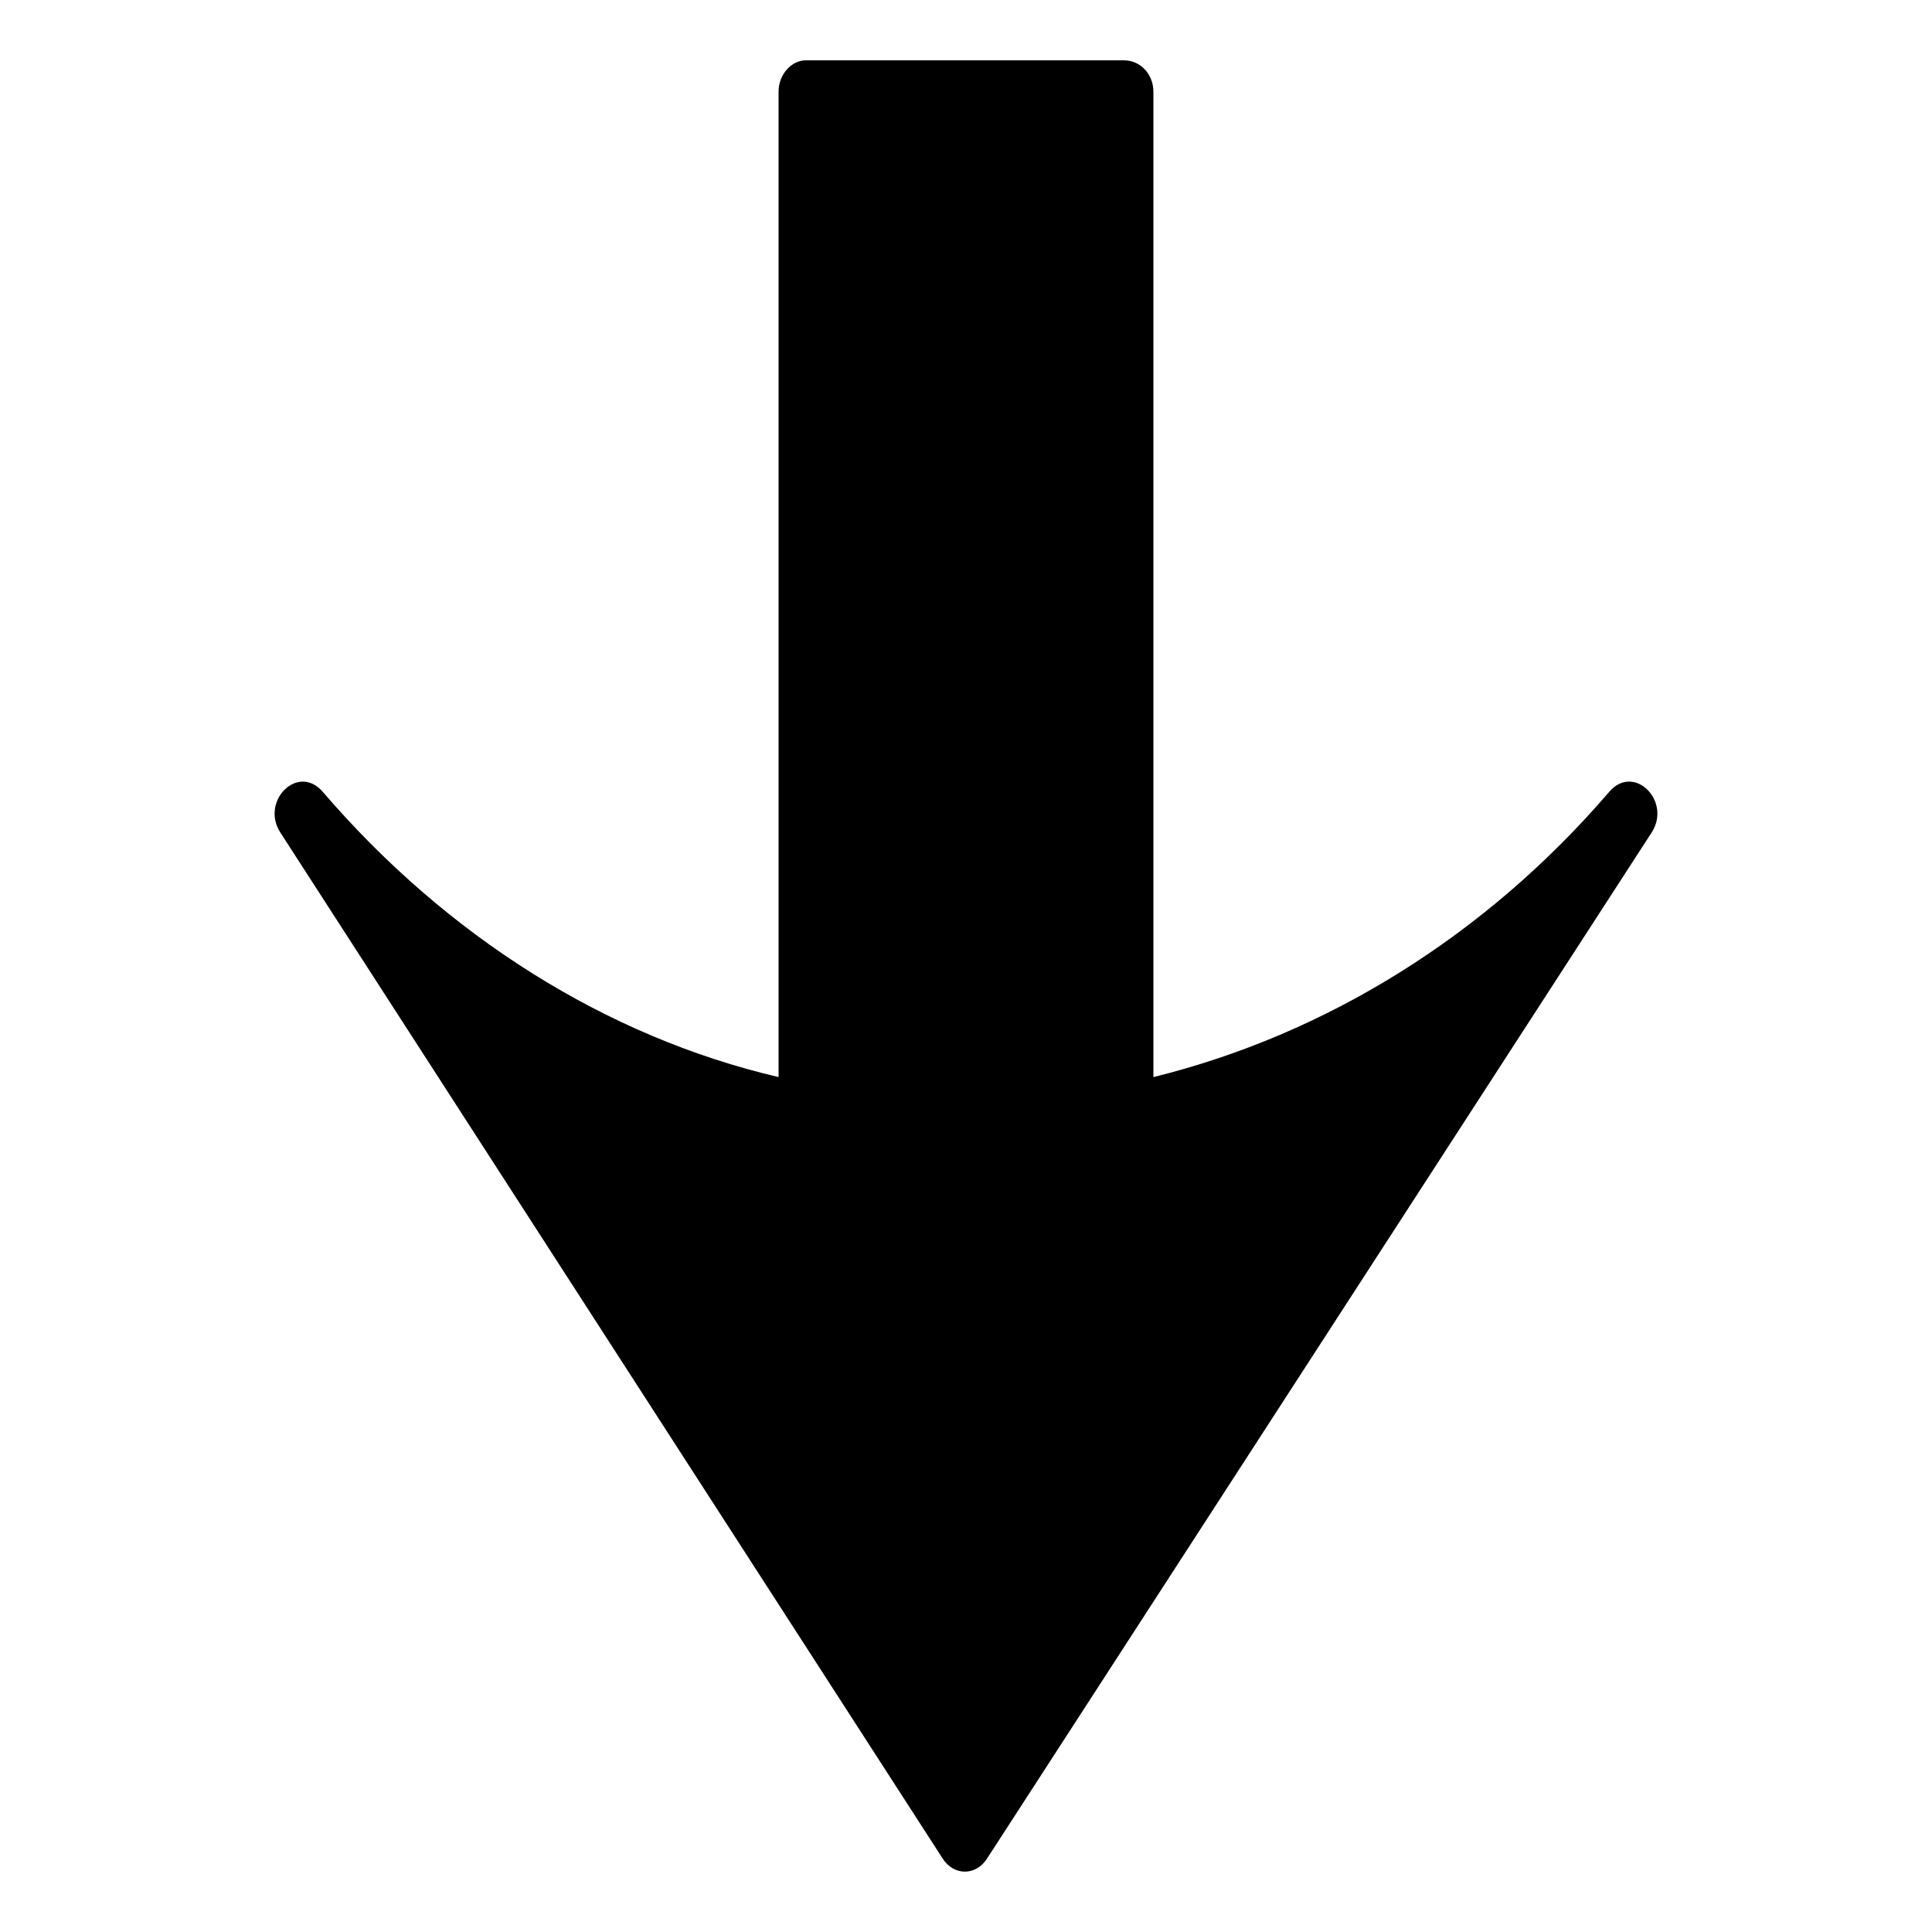
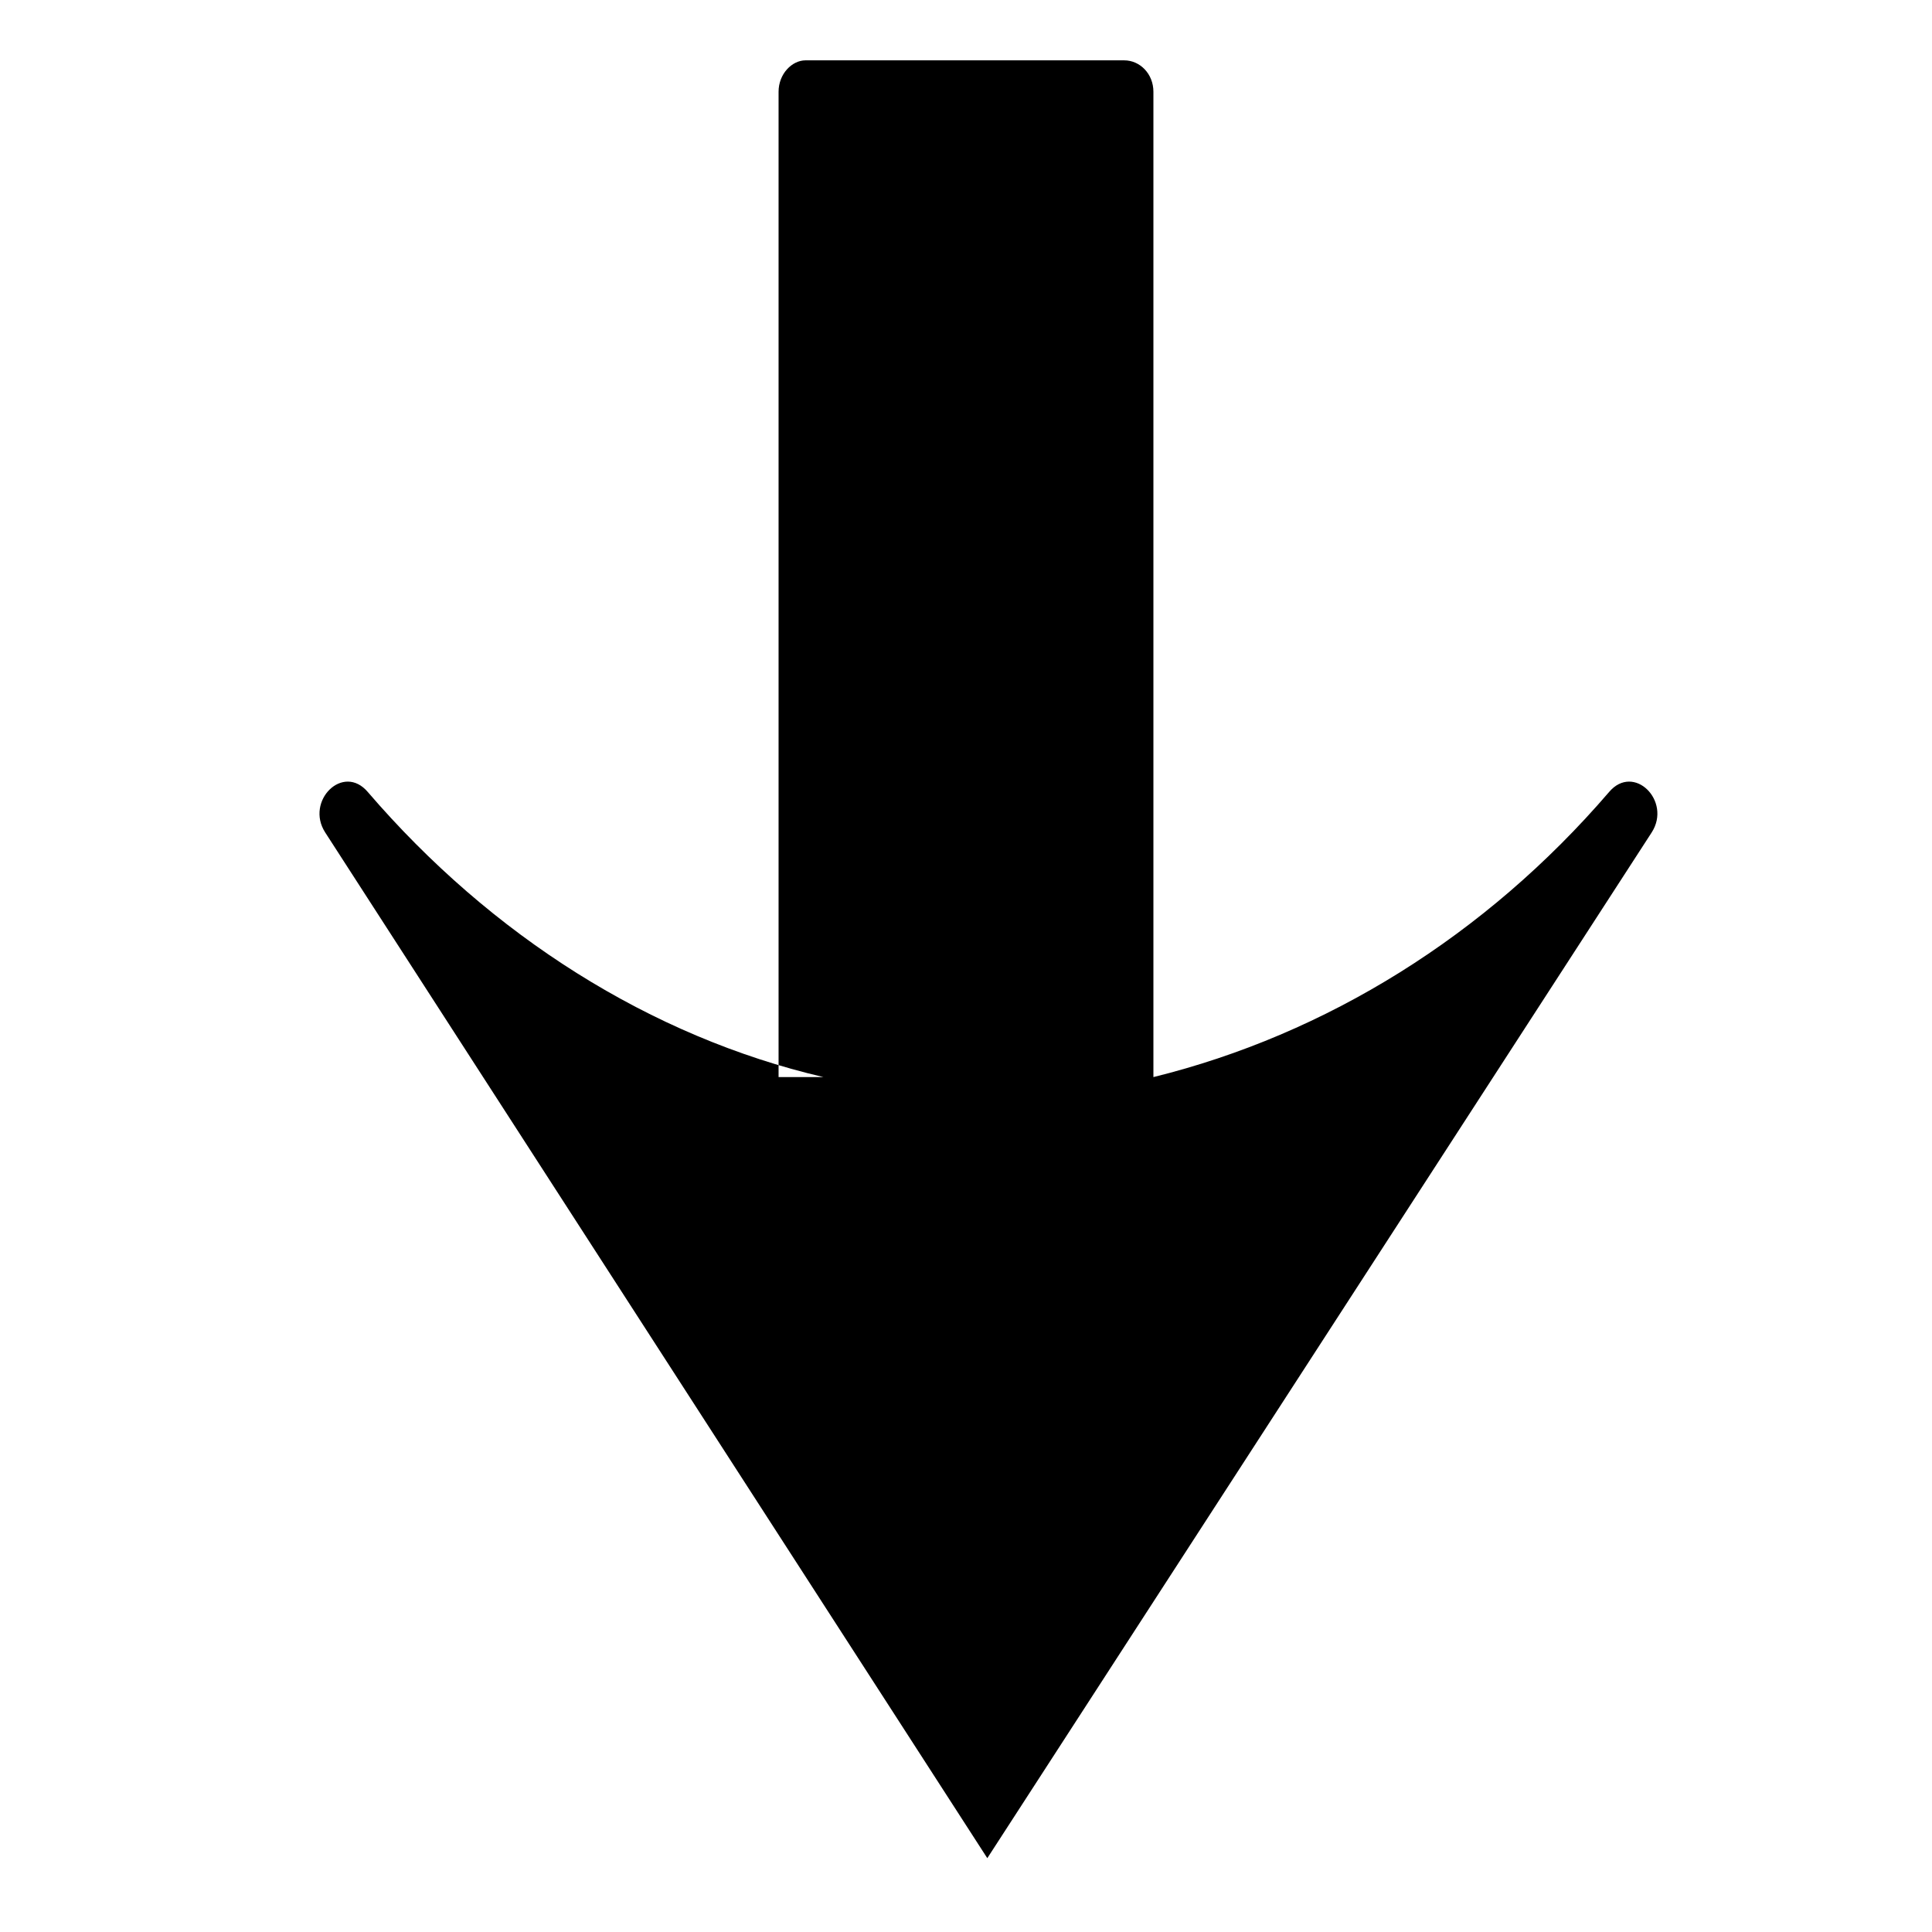
<svg xmlns="http://www.w3.org/2000/svg" fill="#000000" width="800px" height="800px" version="1.1" viewBox="144 144 512 512">
-   <path d="m350.33 429.44v-261.12c0-4.758 3.57-8.328 7.137-8.328h84.465c4.164 0 7.734 3.57 7.734 8.328v261.12c45.801-11.301 88.031-37.473 120.75-75.543 6.543-7.734 16.656 2.379 11.301 10.707l-176.07 271.83c-2.973 4.758-8.922 4.758-11.895 0l-175.47-271.83c-5.352-8.328 4.758-18.438 11.301-10.707 32.715 38.066 74.945 64.836 120.75 75.543z" fill-rule="evenodd" />
+   <path d="m350.33 429.44v-261.12c0-4.758 3.57-8.328 7.137-8.328h84.465c4.164 0 7.734 3.57 7.734 8.328v261.12c45.801-11.301 88.031-37.473 120.75-75.543 6.543-7.734 16.656 2.379 11.301 10.707l-176.07 271.83l-175.47-271.83c-5.352-8.328 4.758-18.438 11.301-10.707 32.715 38.066 74.945 64.836 120.75 75.543z" fill-rule="evenodd" />
</svg>